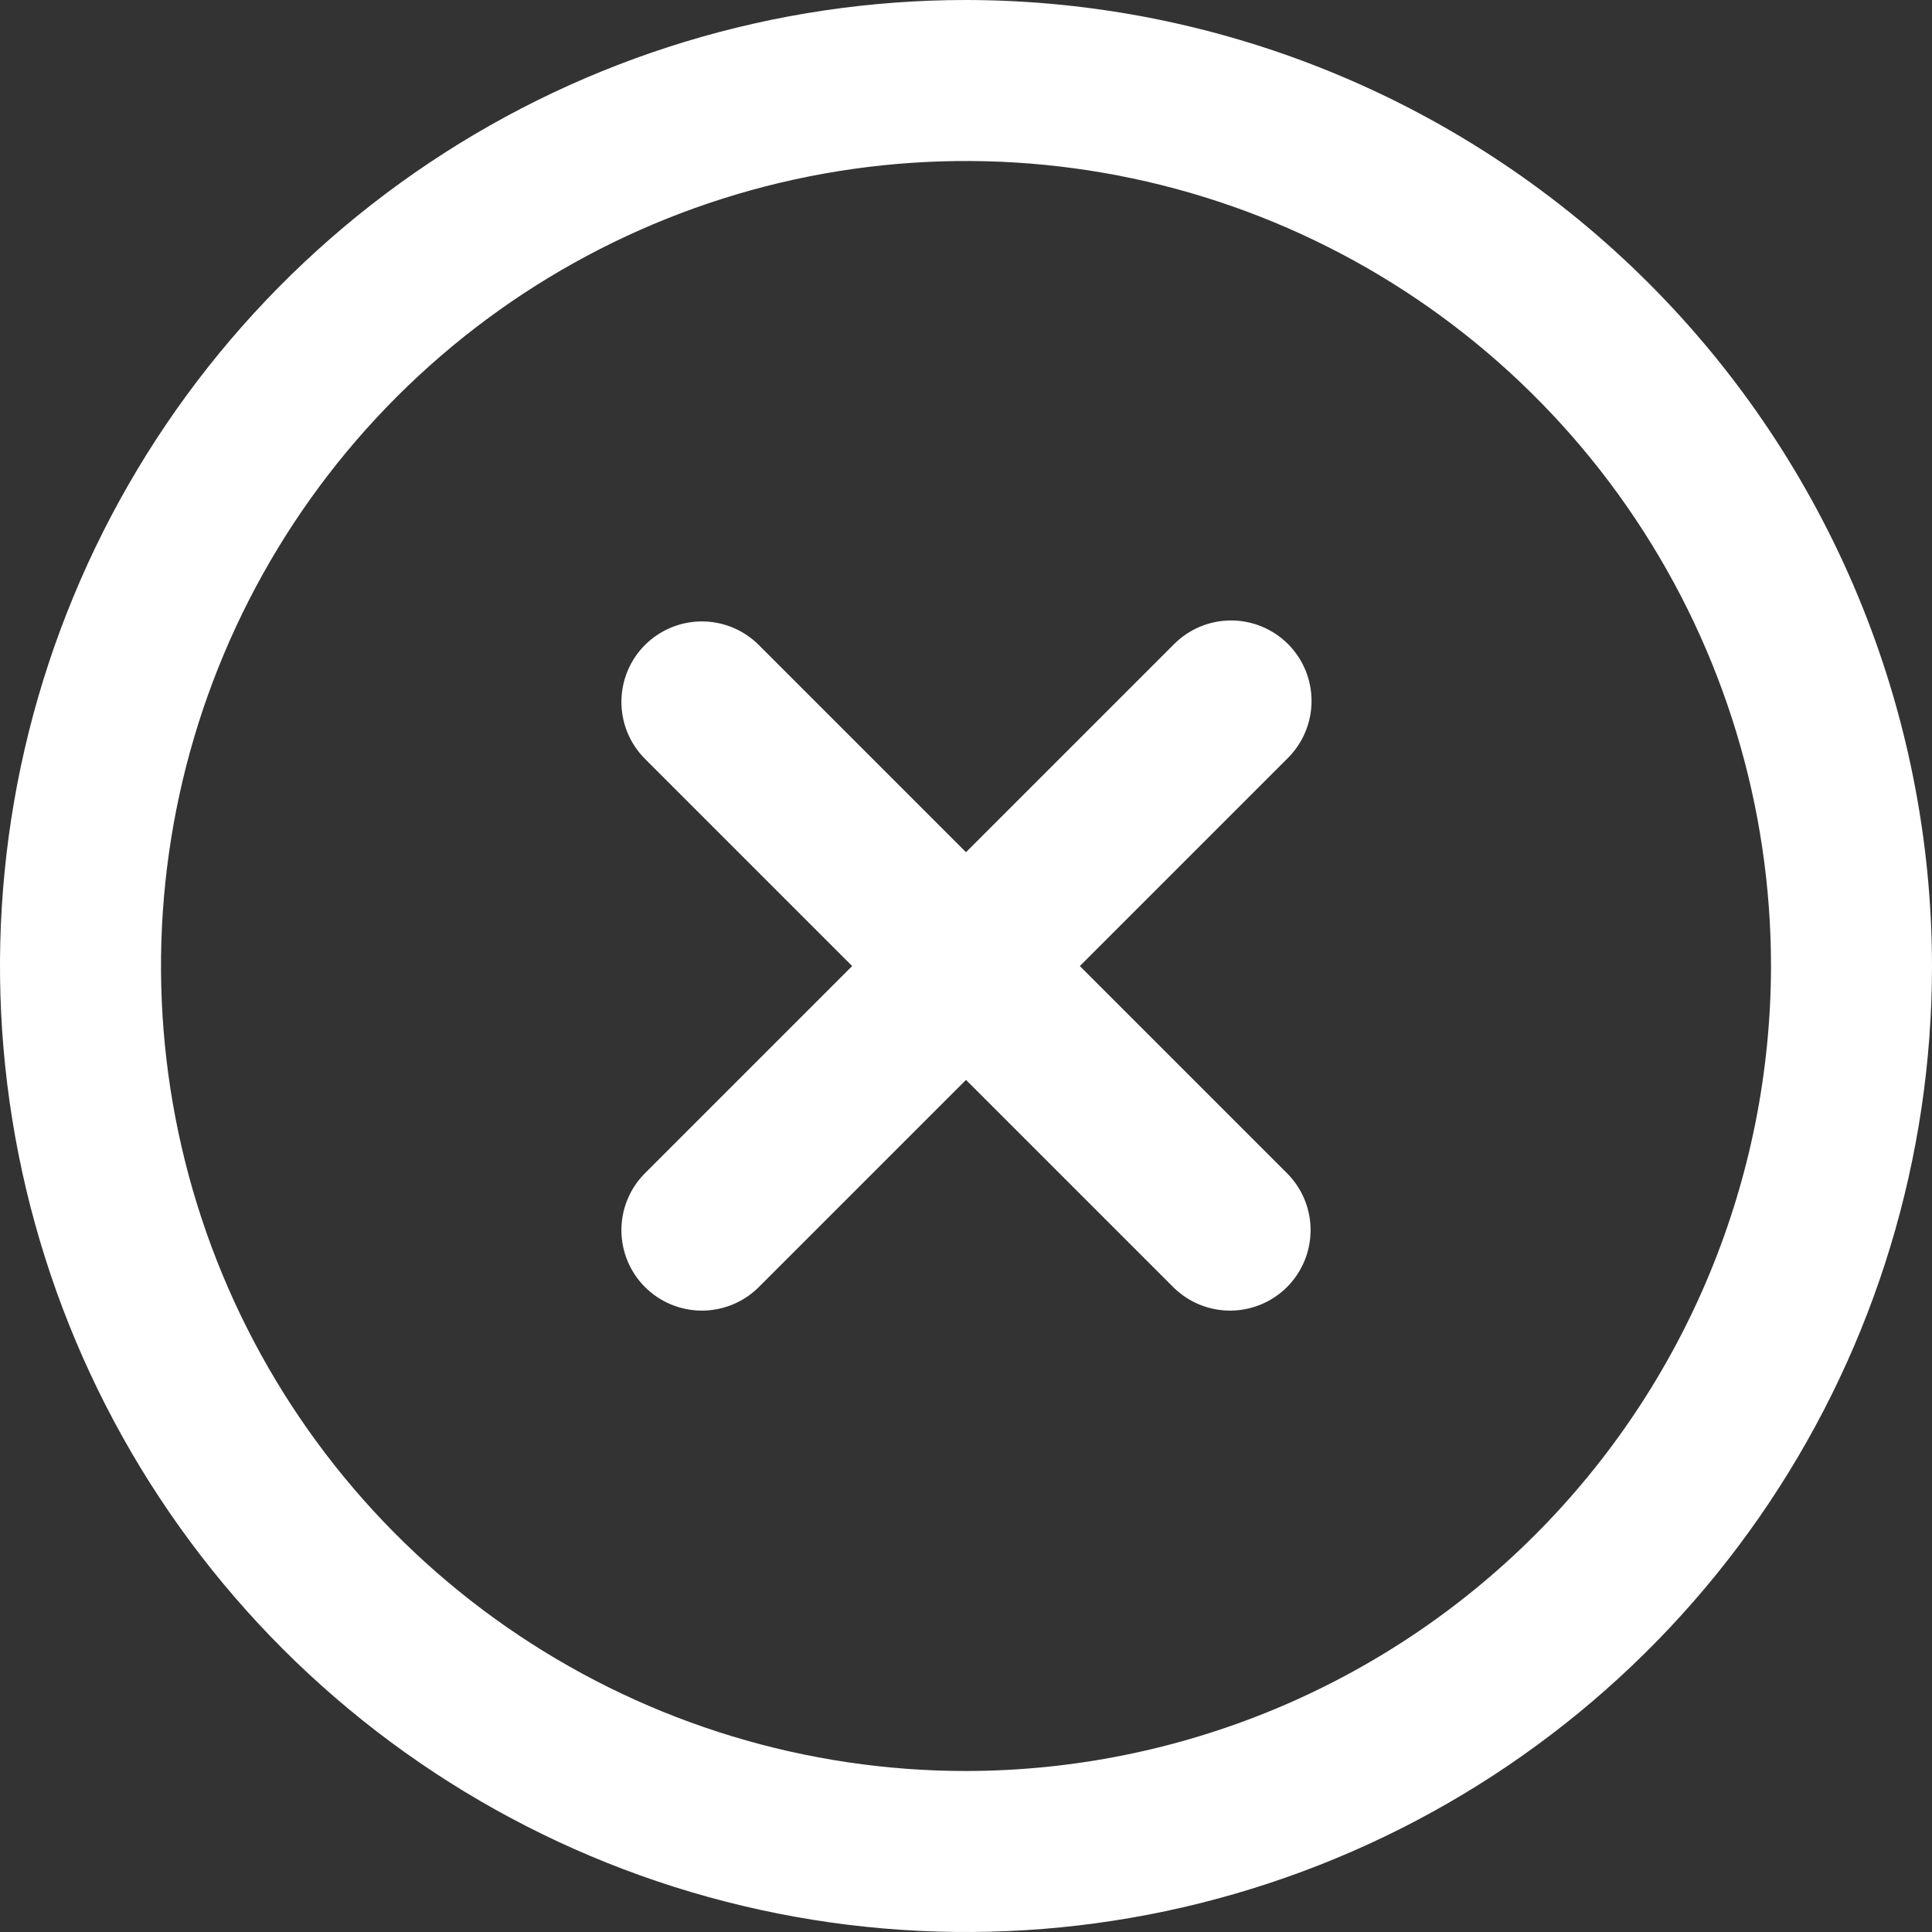
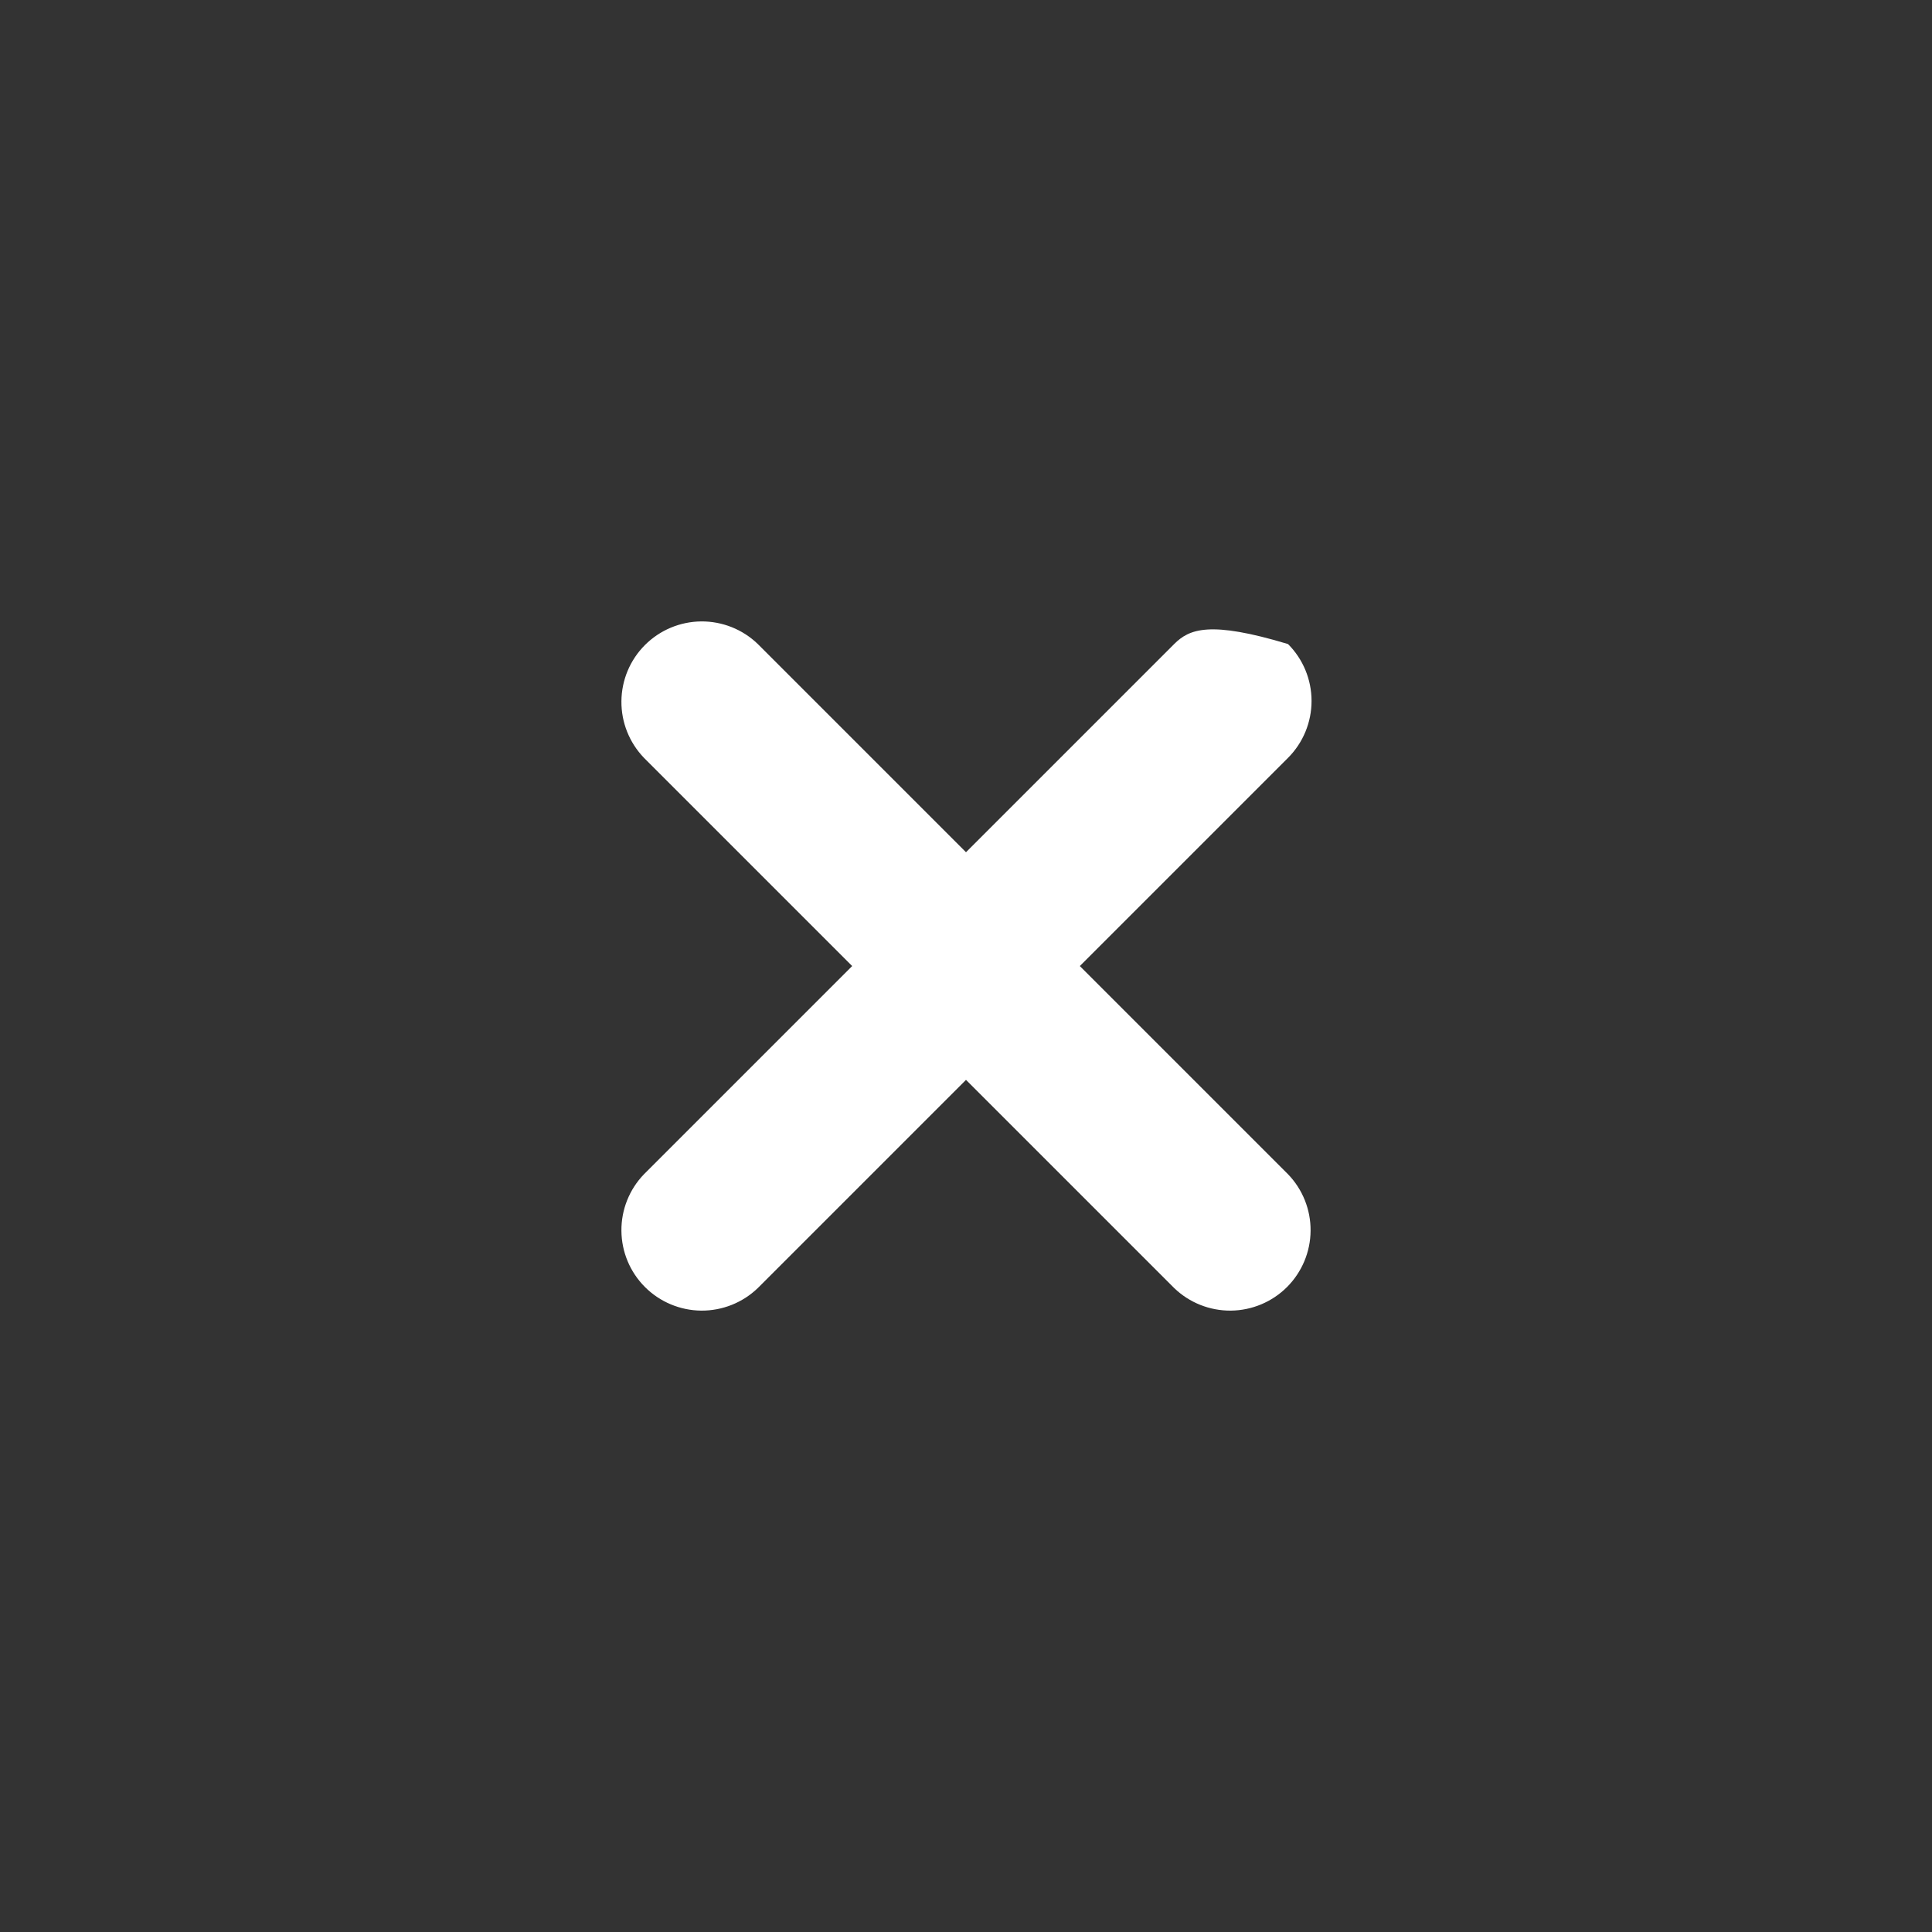
<svg xmlns="http://www.w3.org/2000/svg" width="48" height="48" viewBox="0 0 48 48" fill="none">
  <rect x="0" y="0" width="48" height="48" fill="#333333" stroke="none" />
  <g clip-path="url(#clip0_1155_12765)">
-     <path d="M32 16.001C31.625 15.626 31.116 15.415 30.586 15.415C30.055 15.415 29.547 15.626 29.172 16.001L24 21.173L18.828 16.001C18.451 15.636 17.945 15.435 17.421 15.439C16.897 15.444 16.395 15.654 16.024 16.025C15.653 16.396 15.443 16.897 15.439 17.422C15.434 17.946 15.636 18.451 16 18.829L21.172 24.001L16 29.173C15.636 29.55 15.434 30.055 15.439 30.579C15.443 31.104 15.653 31.605 16.024 31.976C16.395 32.347 16.897 32.557 17.421 32.562C17.945 32.566 18.451 32.365 18.828 32.001L24 26.829L29.172 32.001C29.549 32.365 30.054 32.566 30.579 32.562C31.103 32.557 31.605 32.347 31.976 31.976C32.346 31.605 32.557 31.104 32.561 30.579C32.566 30.055 32.364 29.55 32 29.173L26.828 24.001L32 18.829C32.375 18.454 32.585 17.945 32.585 17.415C32.585 16.884 32.375 16.376 32 16.001Z" fill="white" />
-     <path d="M24 0C19.253 0 14.613 1.408 10.666 4.045C6.72 6.682 3.643 10.43 1.827 14.816C0.01 19.201 -0.465 24.027 0.461 28.682C1.387 33.338 3.673 37.614 7.029 40.971C10.386 44.327 14.662 46.613 19.318 47.539C23.973 48.465 28.799 47.99 33.184 46.173C37.57 44.357 41.318 41.281 43.955 37.334C46.592 33.387 48 28.747 48 24C47.993 17.637 45.462 11.536 40.963 7.037C36.464 2.538 30.363 0.007 24 0V0ZM24 44C20.044 44 16.178 42.827 12.889 40.629C9.6 38.432 7.036 35.308 5.522 31.654C4.009 27.999 3.613 23.978 4.384 20.098C5.156 16.219 7.061 12.655 9.858 9.858C12.655 7.061 16.219 5.156 20.098 4.384C23.978 3.613 27.999 4.009 31.654 5.522C35.308 7.036 38.432 9.6 40.629 12.889C42.827 16.178 44 20.044 44 24C43.994 29.302 41.885 34.386 38.136 38.136C34.386 41.885 29.303 43.994 24 44V44Z" fill="white" />
+     <path d="M32 16.001C30.055 15.415 29.547 15.626 29.172 16.001L24 21.173L18.828 16.001C18.451 15.636 17.945 15.435 17.421 15.439C16.897 15.444 16.395 15.654 16.024 16.025C15.653 16.396 15.443 16.897 15.439 17.422C15.434 17.946 15.636 18.451 16 18.829L21.172 24.001L16 29.173C15.636 29.55 15.434 30.055 15.439 30.579C15.443 31.104 15.653 31.605 16.024 31.976C16.395 32.347 16.897 32.557 17.421 32.562C17.945 32.566 18.451 32.365 18.828 32.001L24 26.829L29.172 32.001C29.549 32.365 30.054 32.566 30.579 32.562C31.103 32.557 31.605 32.347 31.976 31.976C32.346 31.605 32.557 31.104 32.561 30.579C32.566 30.055 32.364 29.55 32 29.173L26.828 24.001L32 18.829C32.375 18.454 32.585 17.945 32.585 17.415C32.585 16.884 32.375 16.376 32 16.001Z" fill="white" />
  </g>
  <defs>
    <clipPath id="clip0_1155_12765">
      <rect width="48" height="48" fill="white" />
    </clipPath>
  </defs>
</svg>